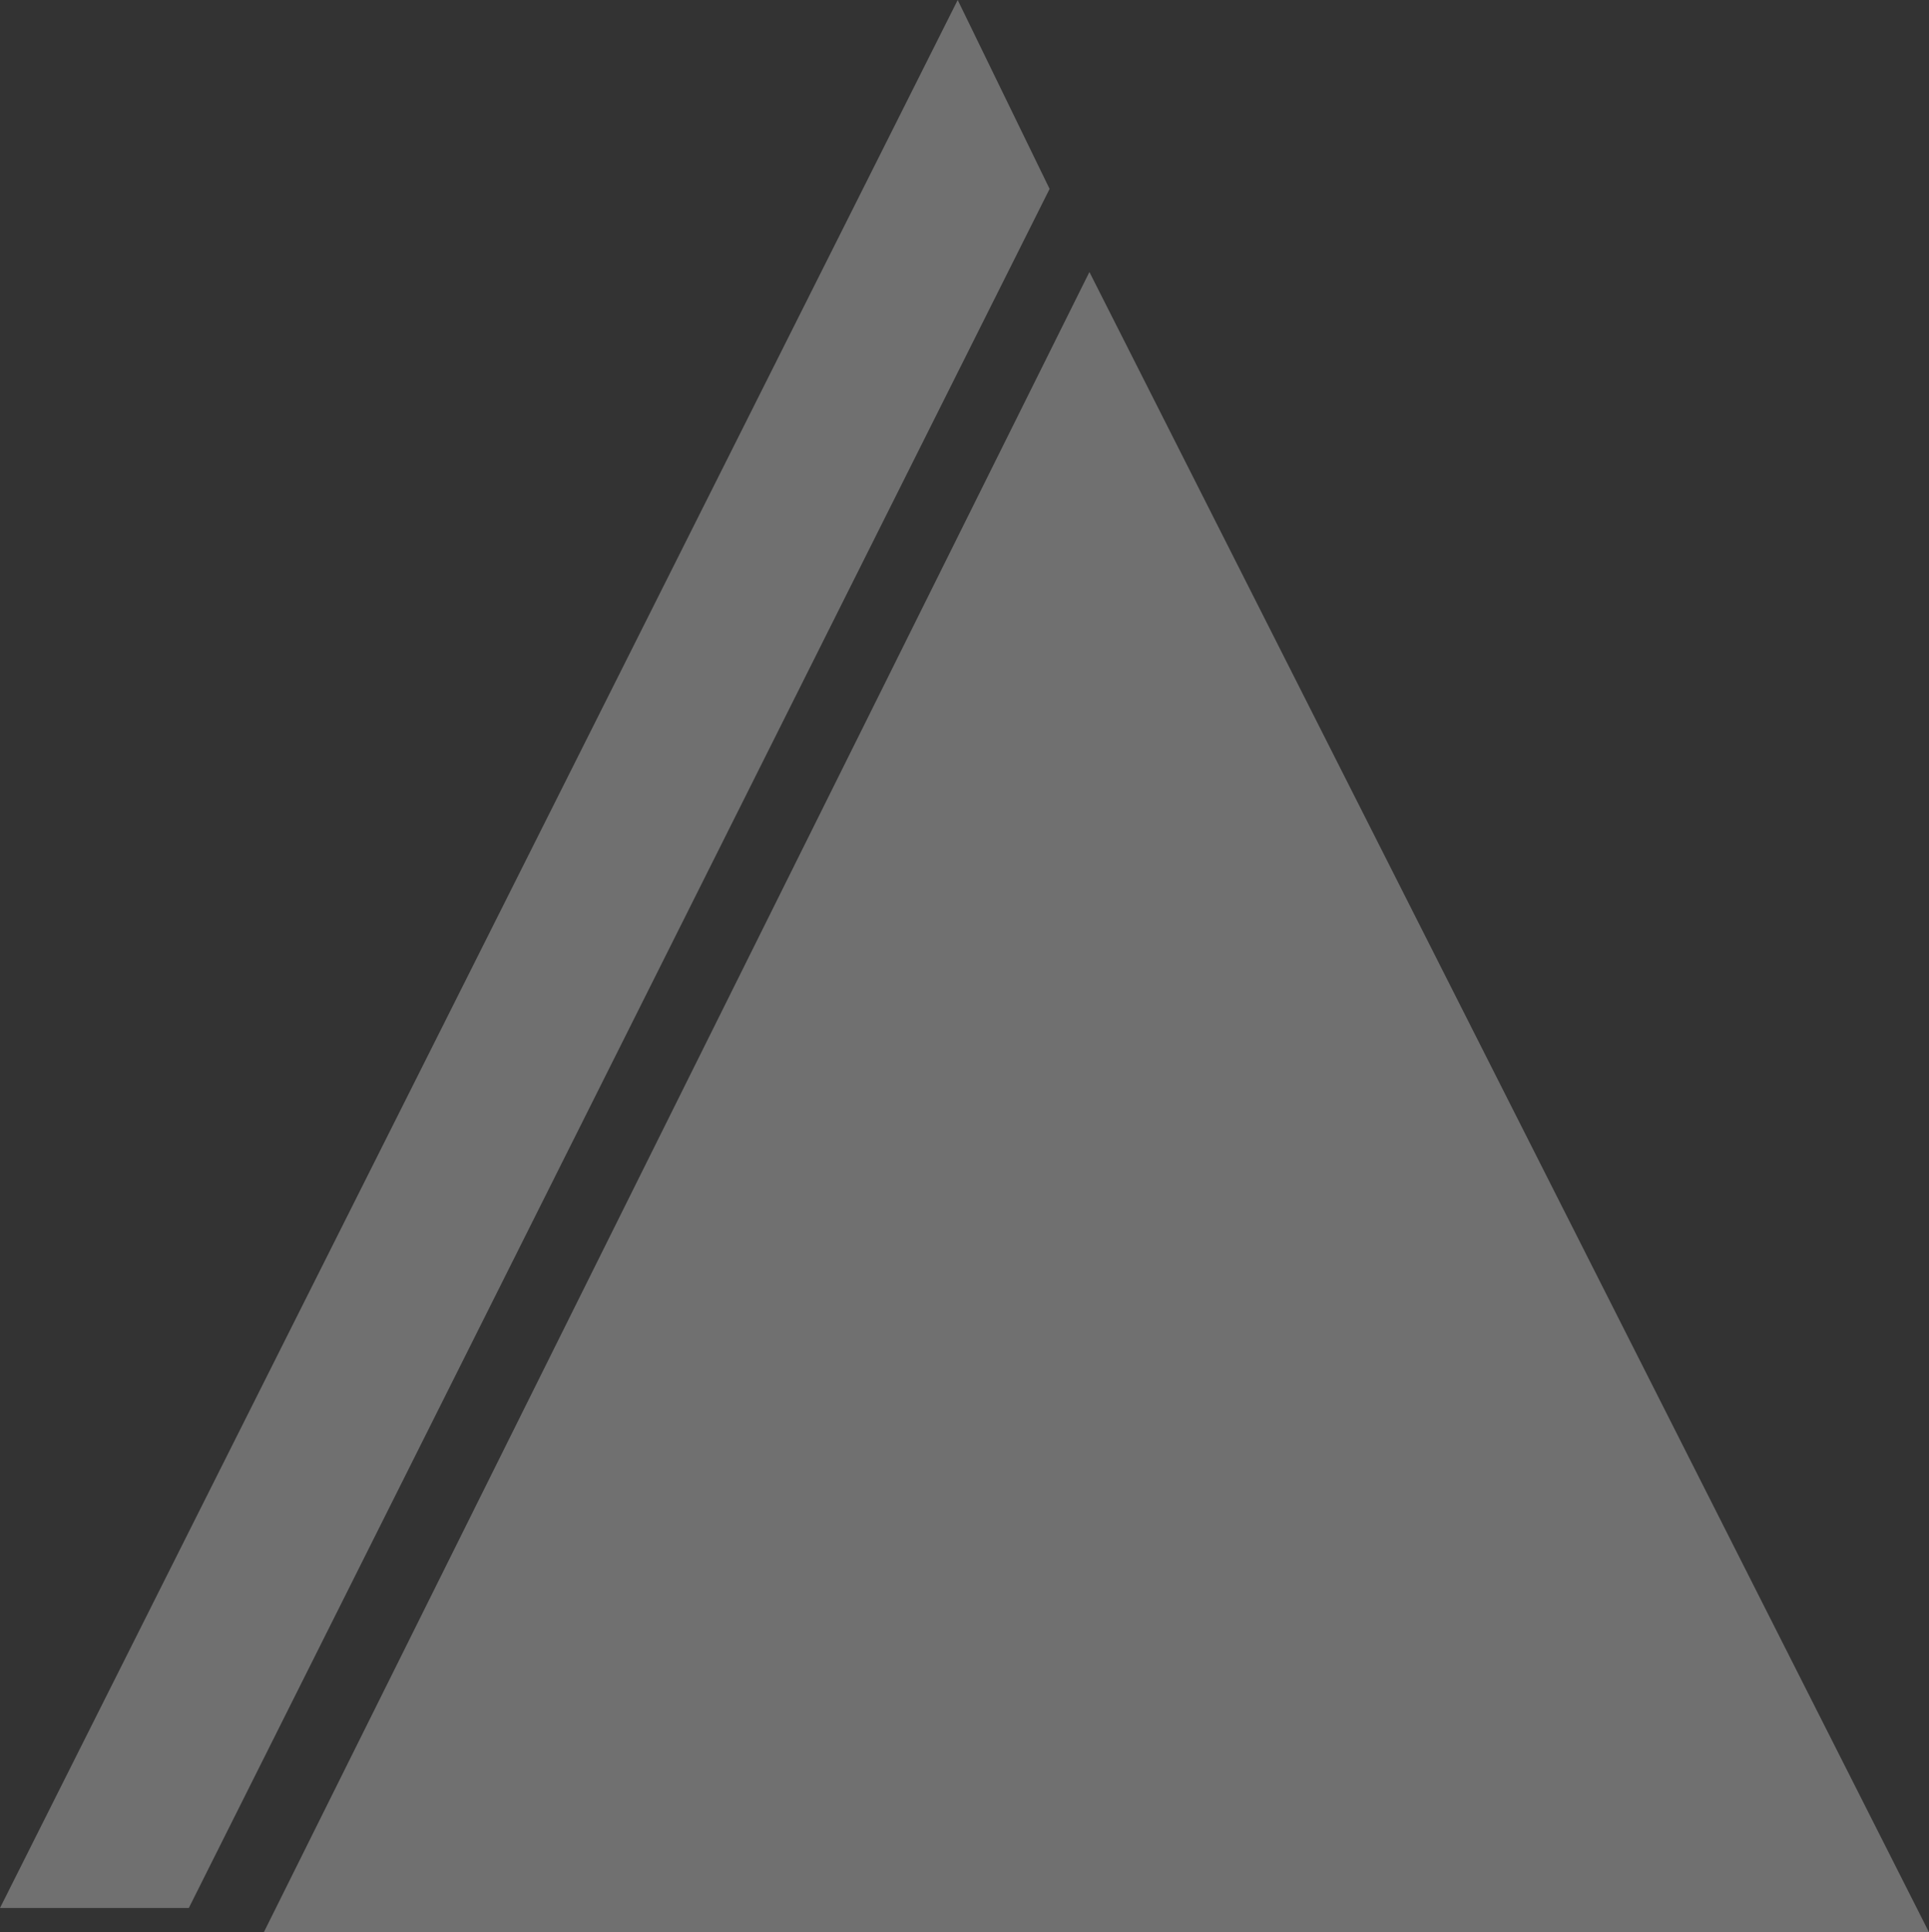
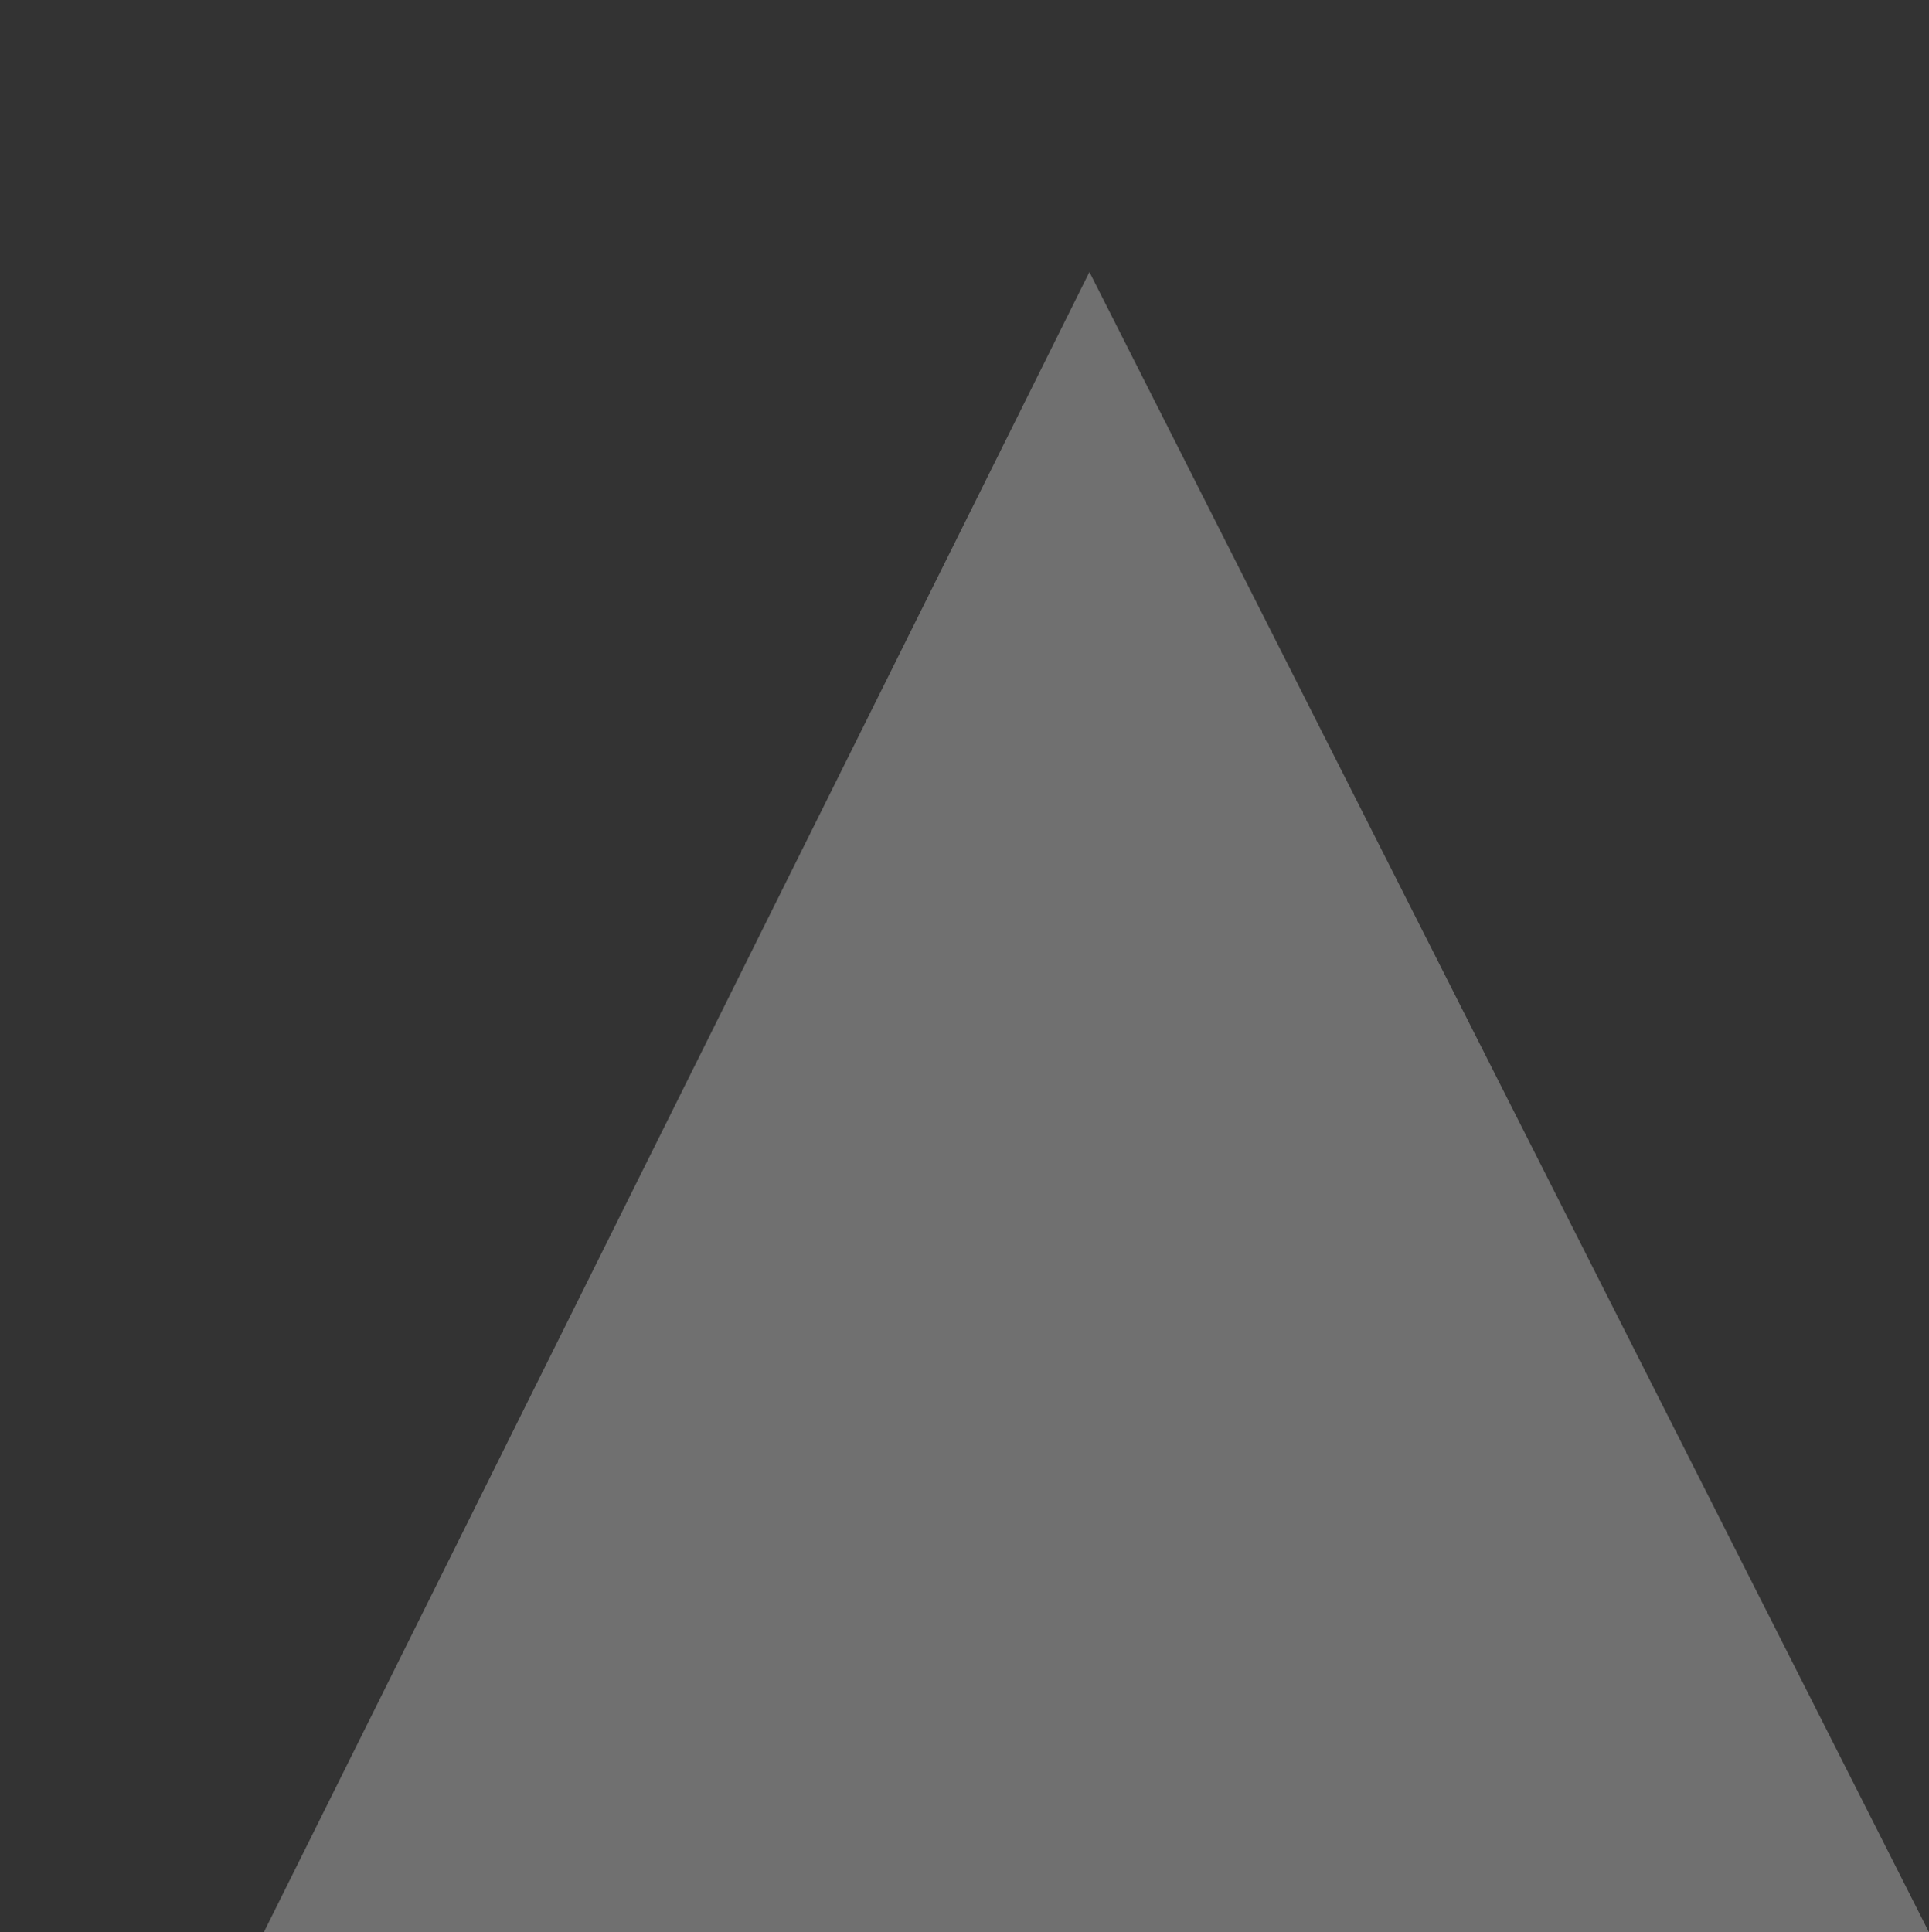
<svg xmlns="http://www.w3.org/2000/svg" id="_レイヤー_2" data-name="レイヤー_2" viewBox="0 0 637.09 638.2">
  <rect x="0" y="0" width="637.09" height="638.2" fill="#333333" stroke="none" />
  <defs>
    <style>
      .cls-1 {
        fill: #fff;
        opacity: .3;
      }
    </style>
  </defs>
  <g id="_台紙02" data-name="台紙02">
    <g>
-       <polygon class="cls-1" points="346.65 62.39 316.3 0 0 630.18 62.36 630.18 346.65 62.39" />
      <polygon class="cls-1" points="359.8 89.84 87.13 638.2 637.09 638.2 359.8 89.84" />
    </g>
  </g>
</svg>